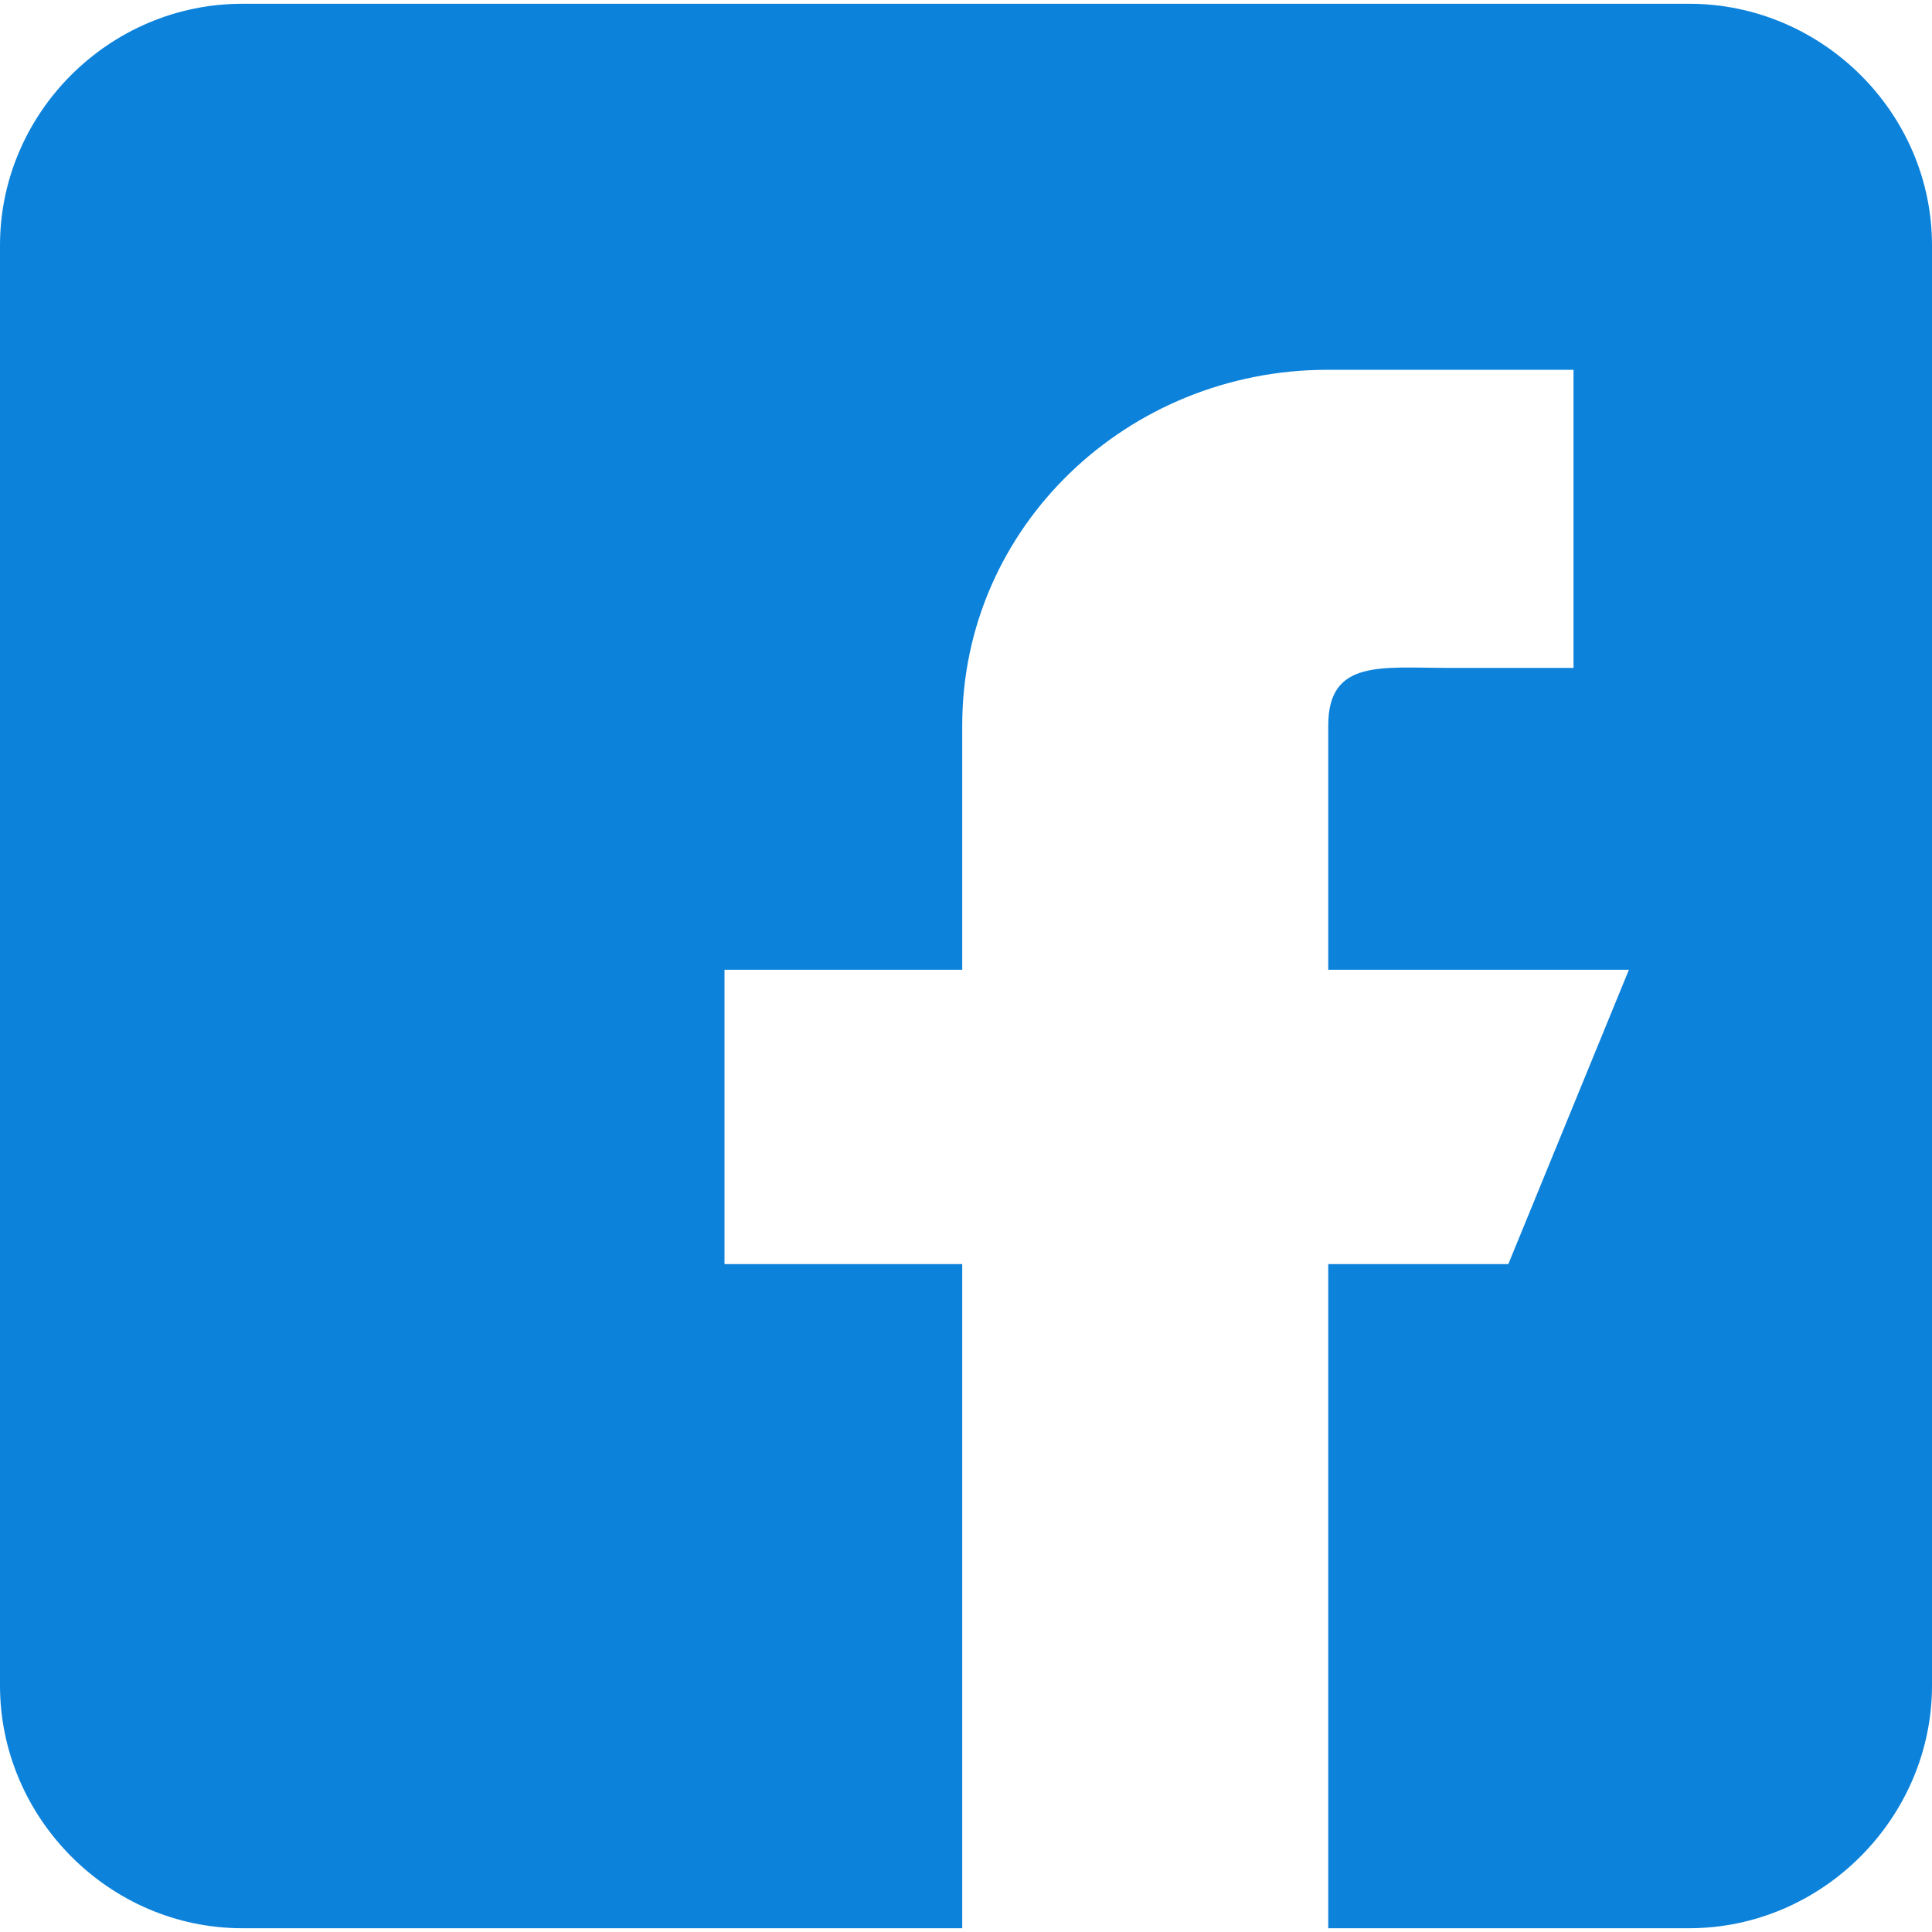
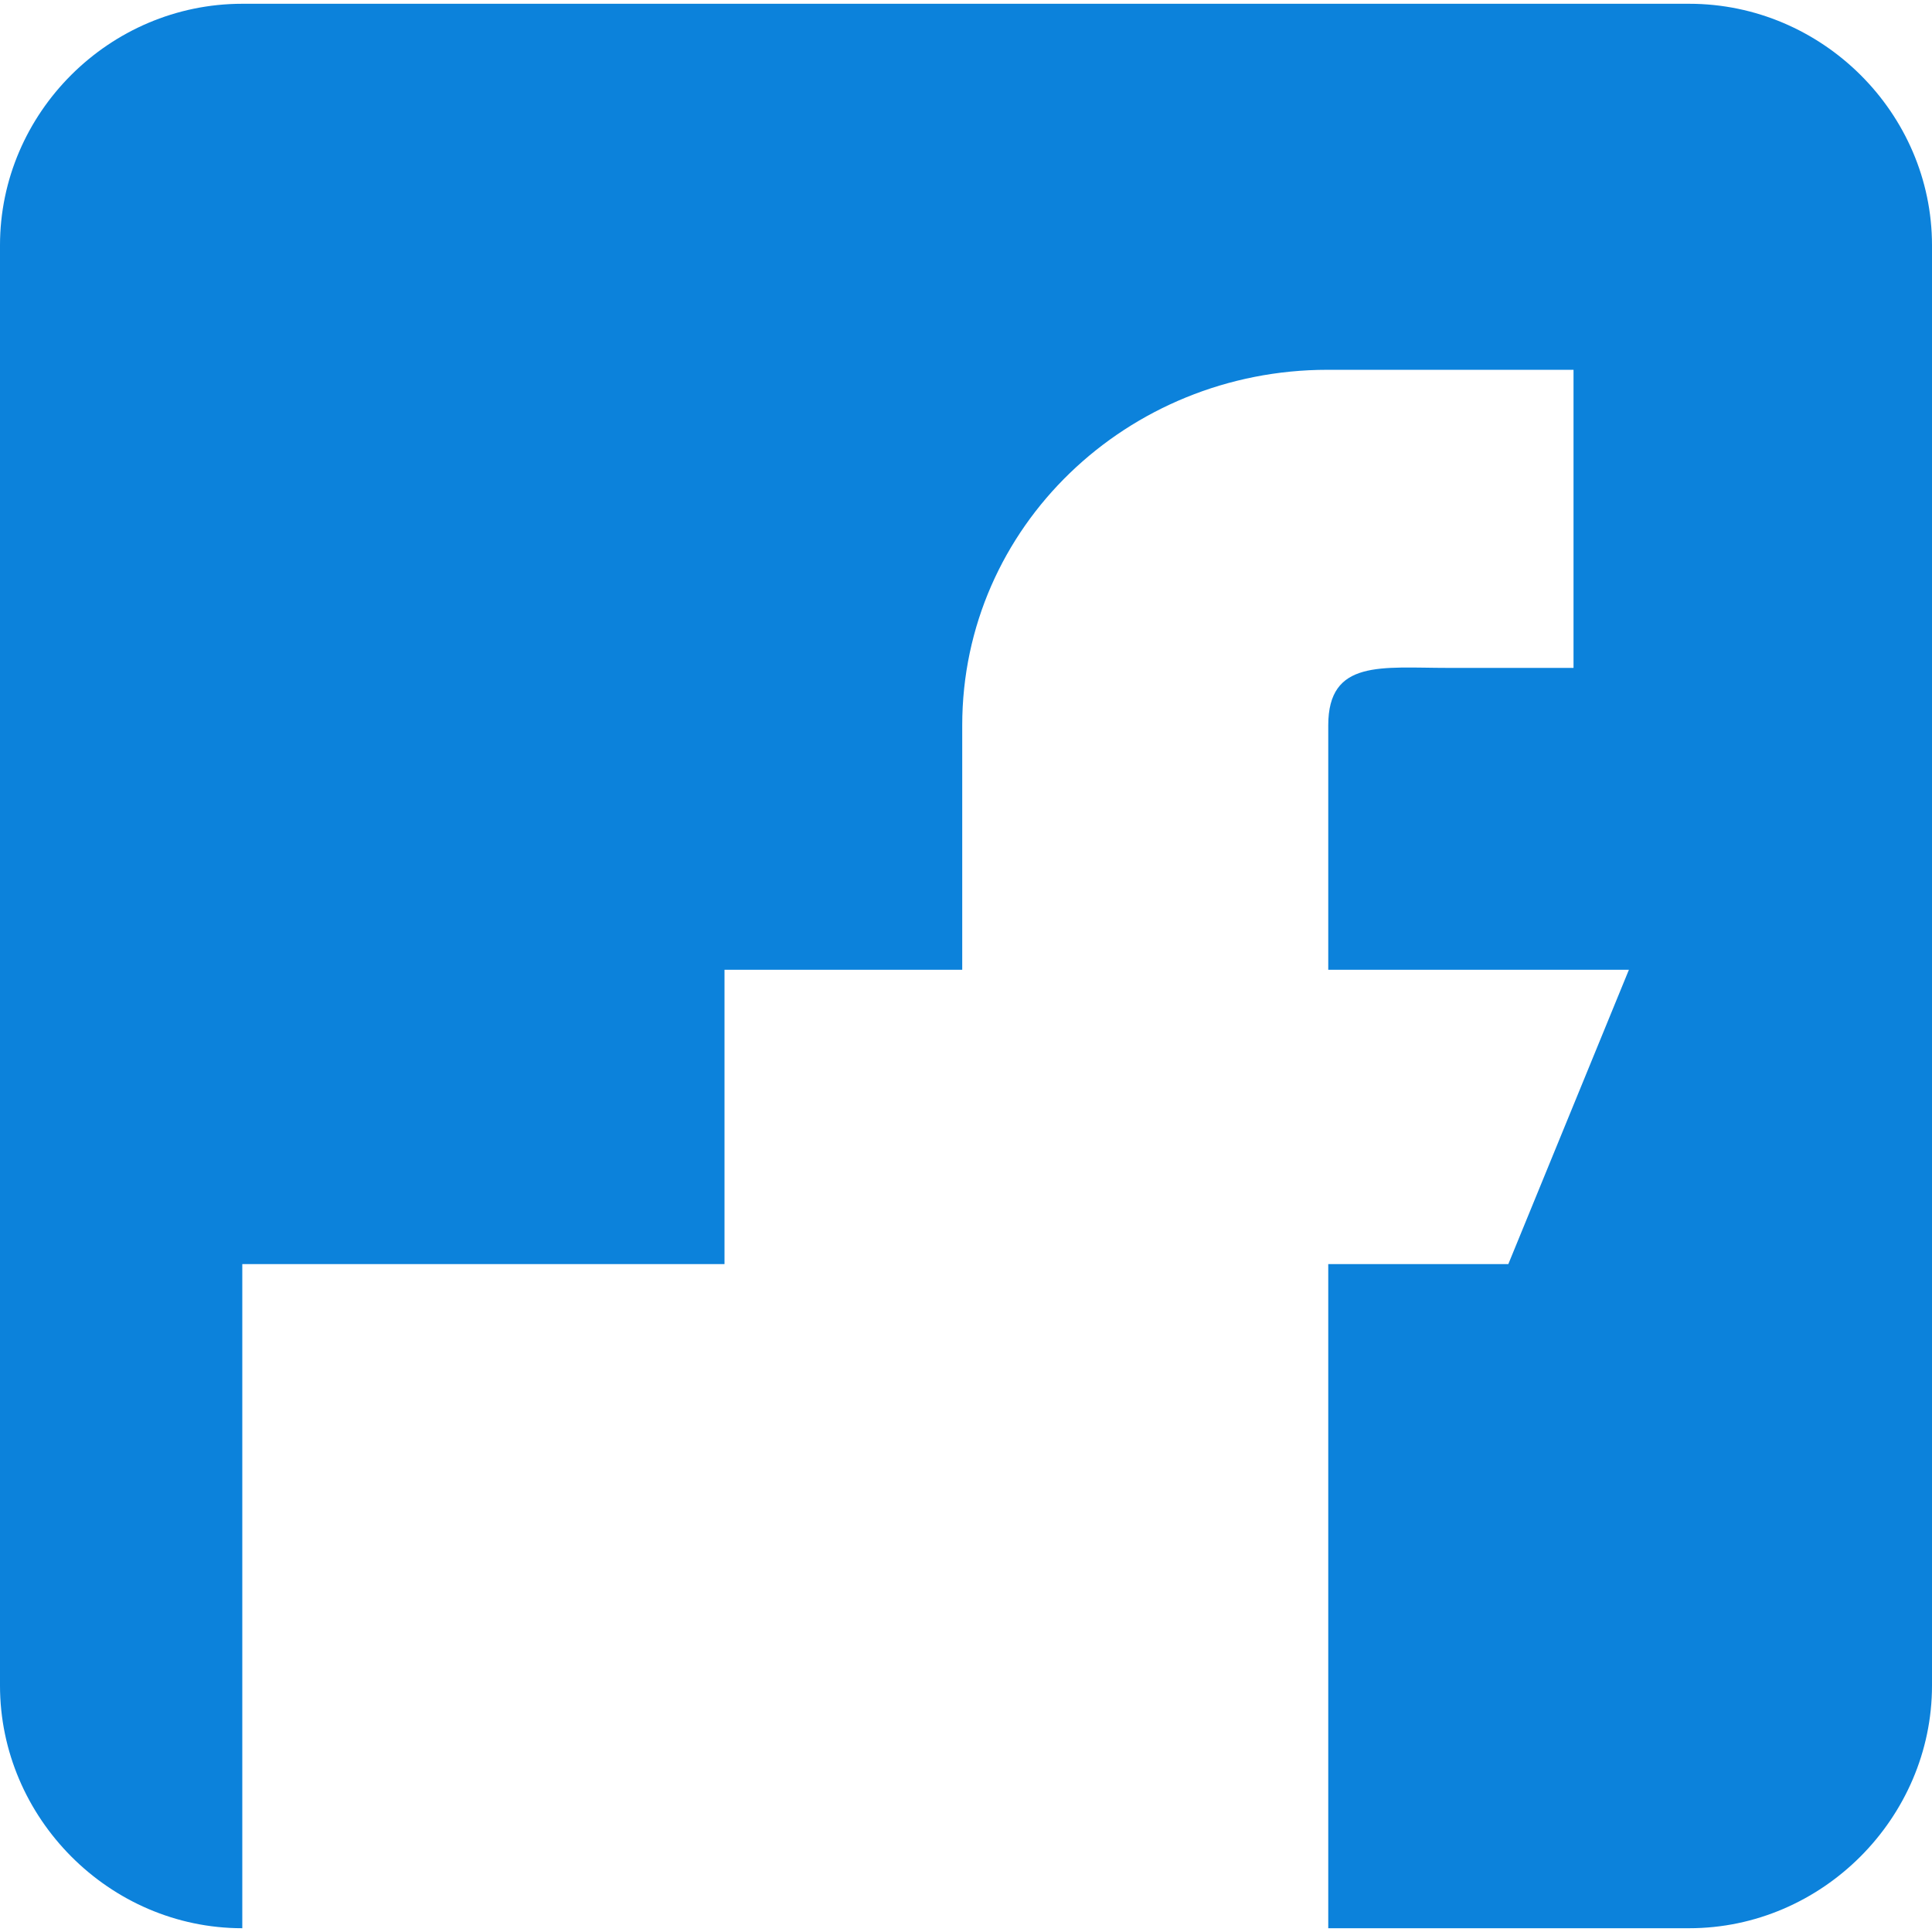
<svg xmlns="http://www.w3.org/2000/svg" fill="none" height="512" preserveAspectRatio="xMidYMid meet" style="fill: none" version="1" viewBox="0.0 1.0 512.0 510.0" width="512" zoomAndPan="magnify">
  <g id="change1_1">
-     <path d="M447.648 1H64.21C28.971 1 0 29.929 0 65.006V446.685C0 481.768 28.971 511 64.21 511H255V335H192V257H255V192.233C255 139.527 298.845 98 351.791 98H417V177H383.742C366.108 177 352 174.675 352 192.233V257H431.677L399.721 335H352V511H447.648C482.896 511 512 481.768 512 446.685V65.006C512 29.929 482.896 1 447.648 1Z" fill="#0c82db" />
+     <path d="M447.648 1H64.21C28.971 1 0 29.929 0 65.006V446.685C0 481.768 28.971 511 64.21 511V335H192V257H255V192.233C255 139.527 298.845 98 351.791 98H417V177H383.742C366.108 177 352 174.675 352 192.233V257H431.677L399.721 335H352V511H447.648C482.896 511 512 481.768 512 446.685V65.006C512 29.929 482.896 1 447.648 1Z" fill="#0c82db" />
  </g>
</svg>